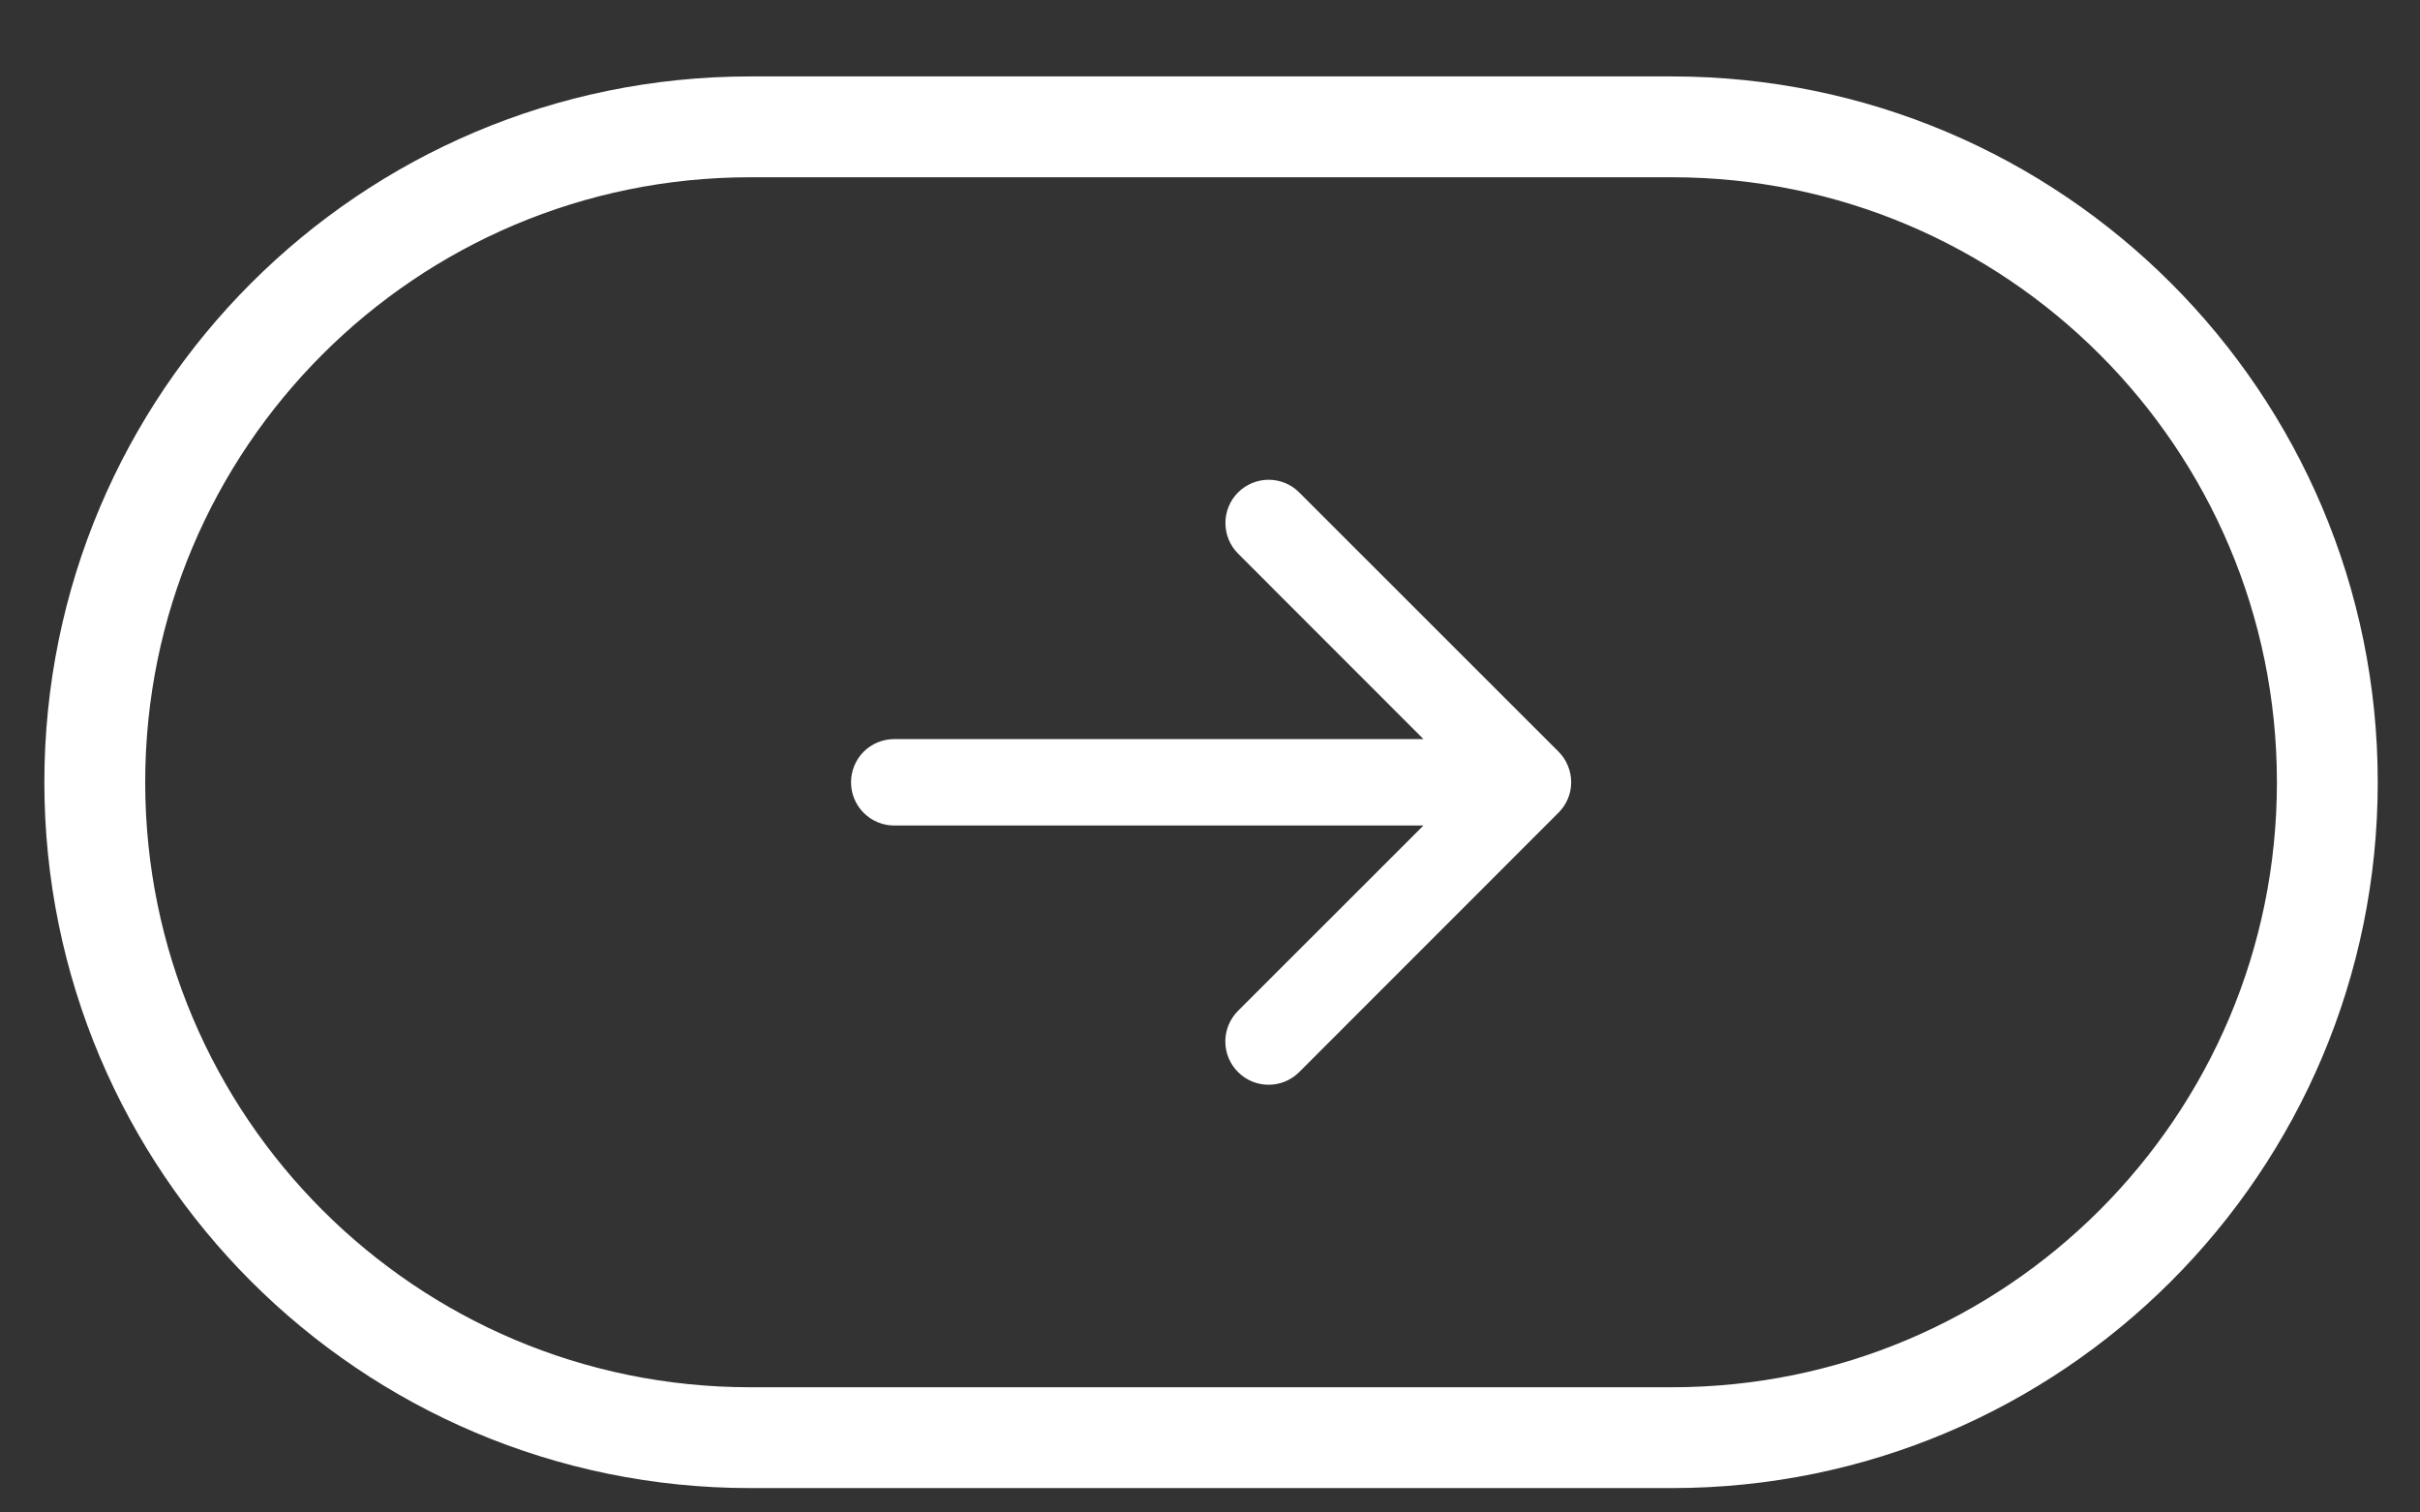
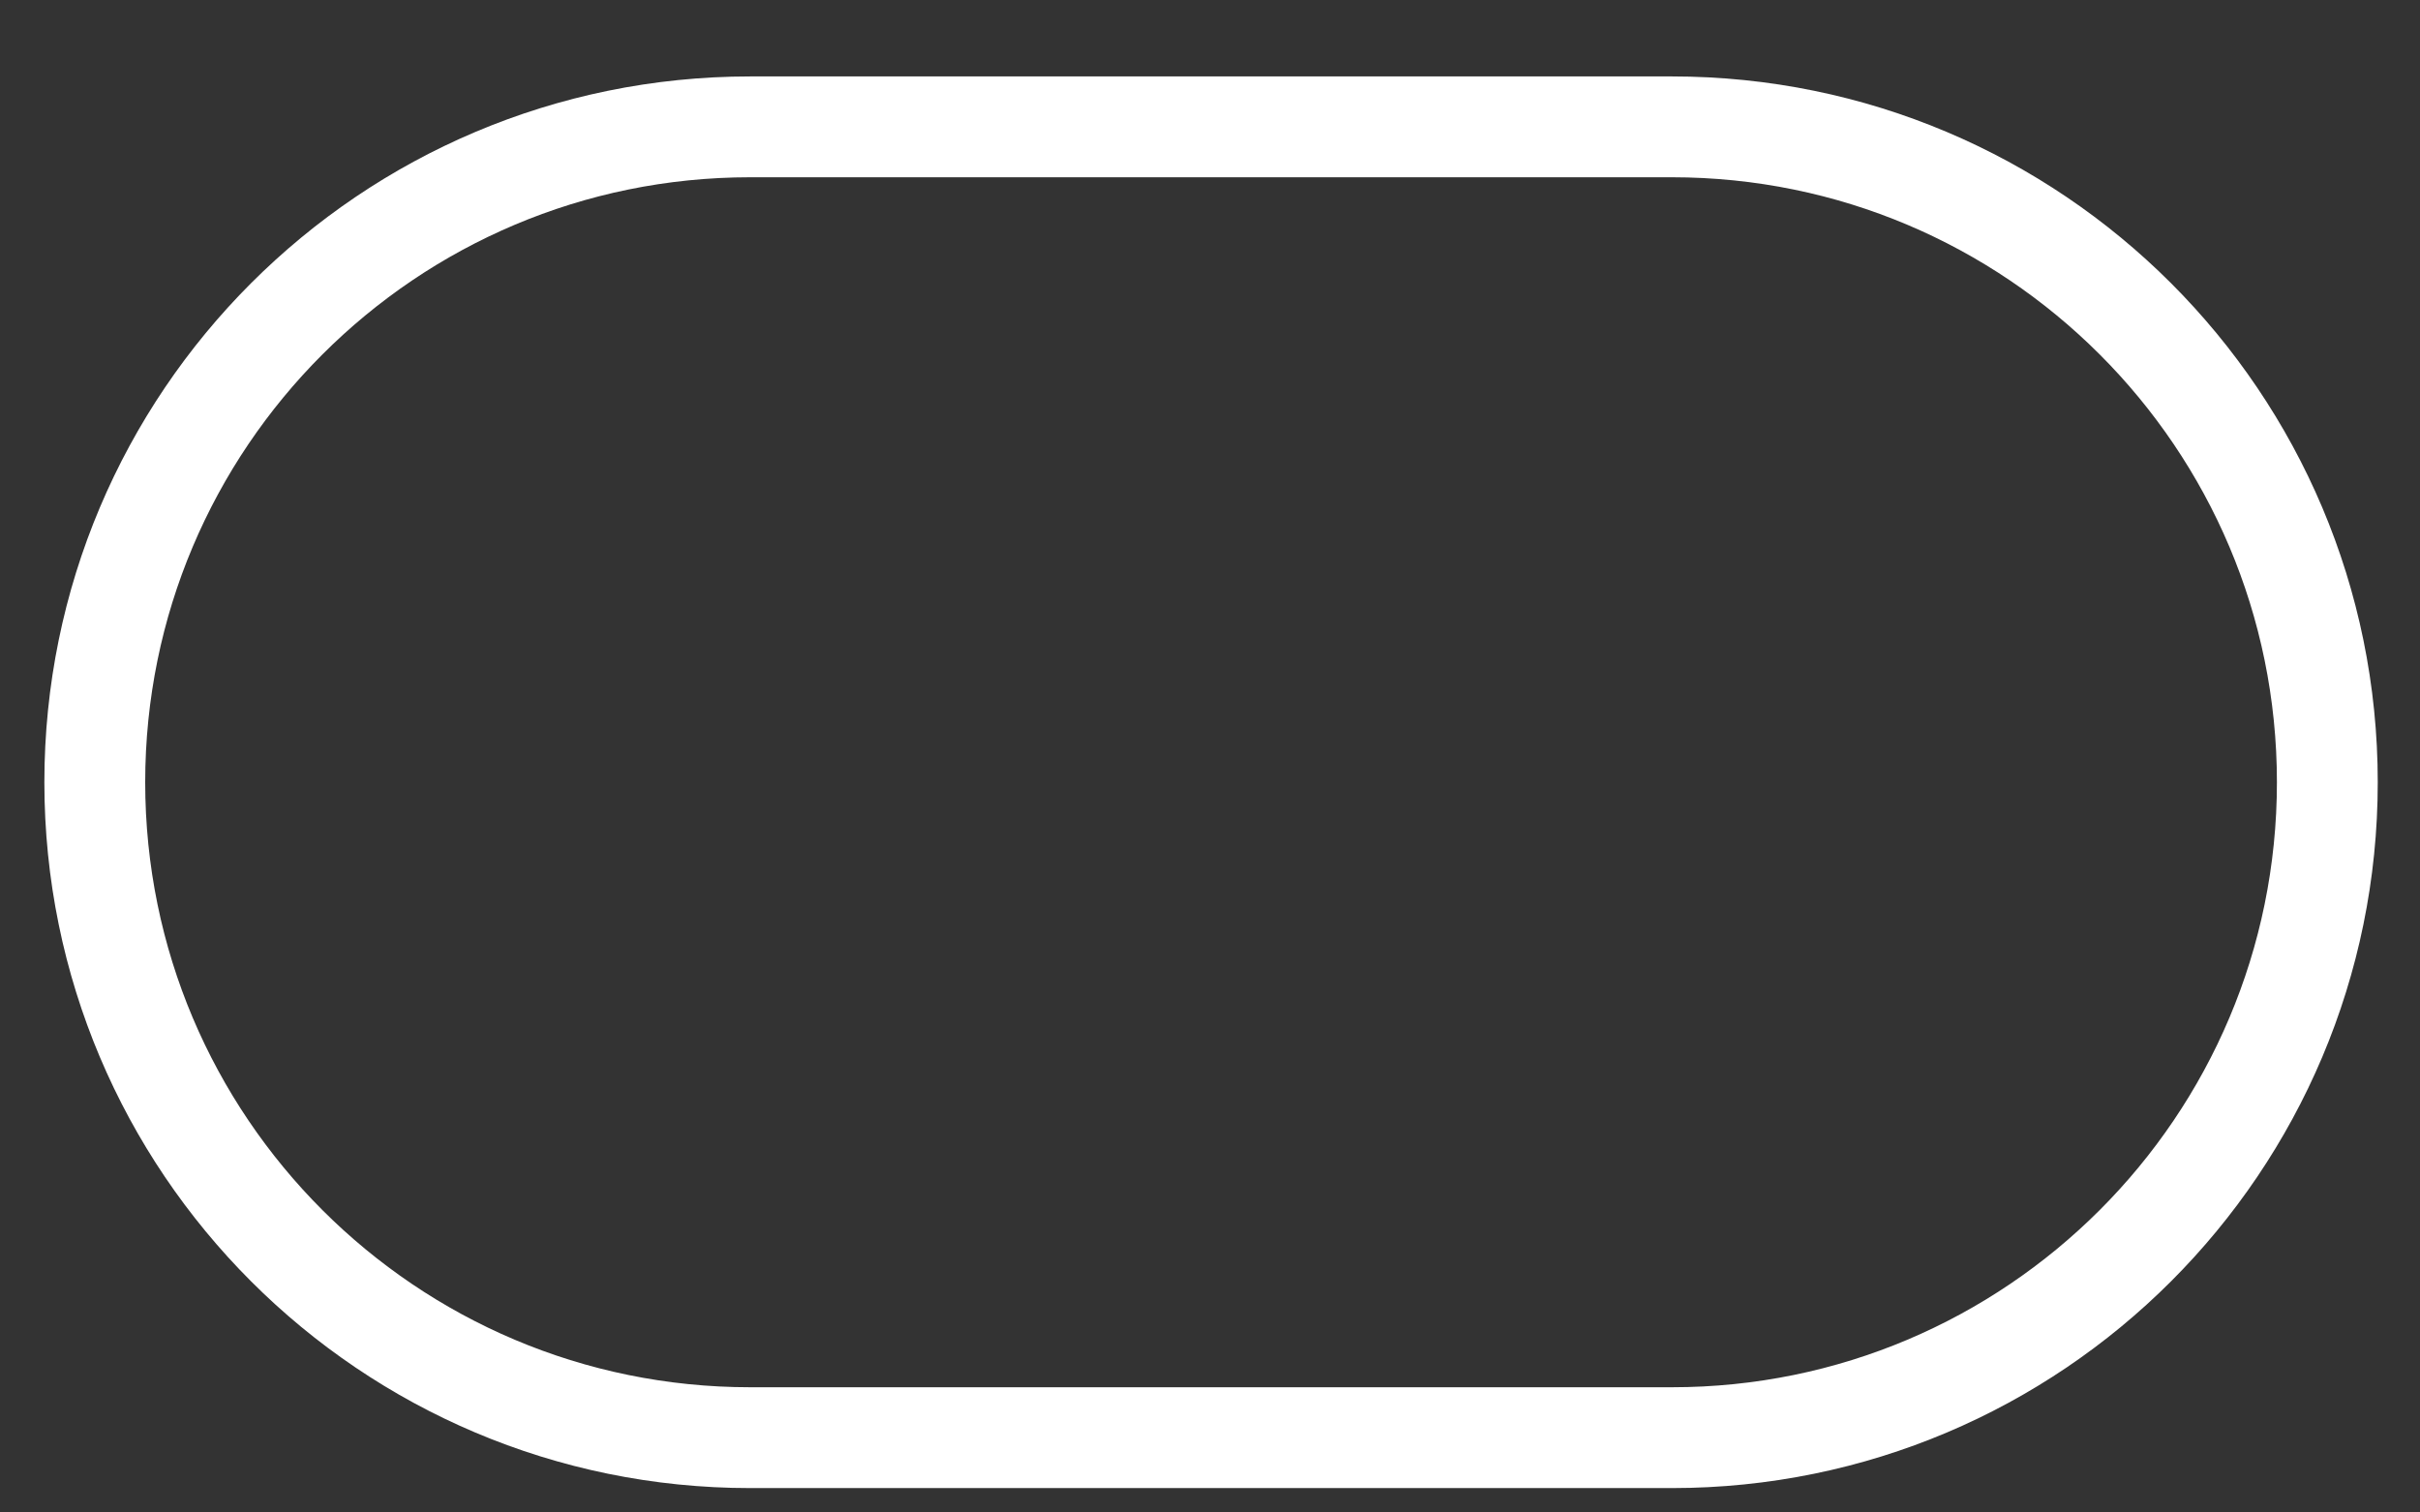
<svg xmlns="http://www.w3.org/2000/svg" width="24" height="15" viewBox="0 0 24 15" fill="none">
  <rect x="0" y="0" width="24" height="15" fill="#333333" stroke="none" />
  <path d="M7.44 1.258H16.581C20.171 1.258 23.081 4.168 23.081 7.758C23.081 11.348 20.171 14.258 16.581 14.258H7.44C3.85 14.258 0.94 11.348 0.94 7.758C0.94 4.168 3.85 1.258 7.44 1.258Z" stroke="white" />
-   <path d="M15.455 8.061L12.885 10.632C12.804 10.713 12.695 10.758 12.581 10.758C12.467 10.758 12.358 10.713 12.278 10.632C12.197 10.552 12.152 10.443 12.152 10.329C12.152 10.215 12.197 10.106 12.278 10.025L14.117 8.187H8.868C8.755 8.187 8.646 8.142 8.565 8.061C8.485 7.981 8.44 7.872 8.44 7.758C8.44 7.645 8.485 7.536 8.565 7.455C8.646 7.375 8.755 7.33 8.868 7.33H14.117L12.278 5.49C12.198 5.41 12.153 5.301 12.153 5.187C12.153 5.073 12.198 4.964 12.278 4.884C12.359 4.803 12.468 4.758 12.582 4.758C12.696 4.758 12.805 4.803 12.885 4.884L15.456 7.454C15.496 7.494 15.528 7.541 15.549 7.594C15.571 7.646 15.582 7.702 15.582 7.758C15.582 7.814 15.571 7.87 15.549 7.922C15.527 7.974 15.495 8.022 15.455 8.061Z" fill="white" />
</svg>